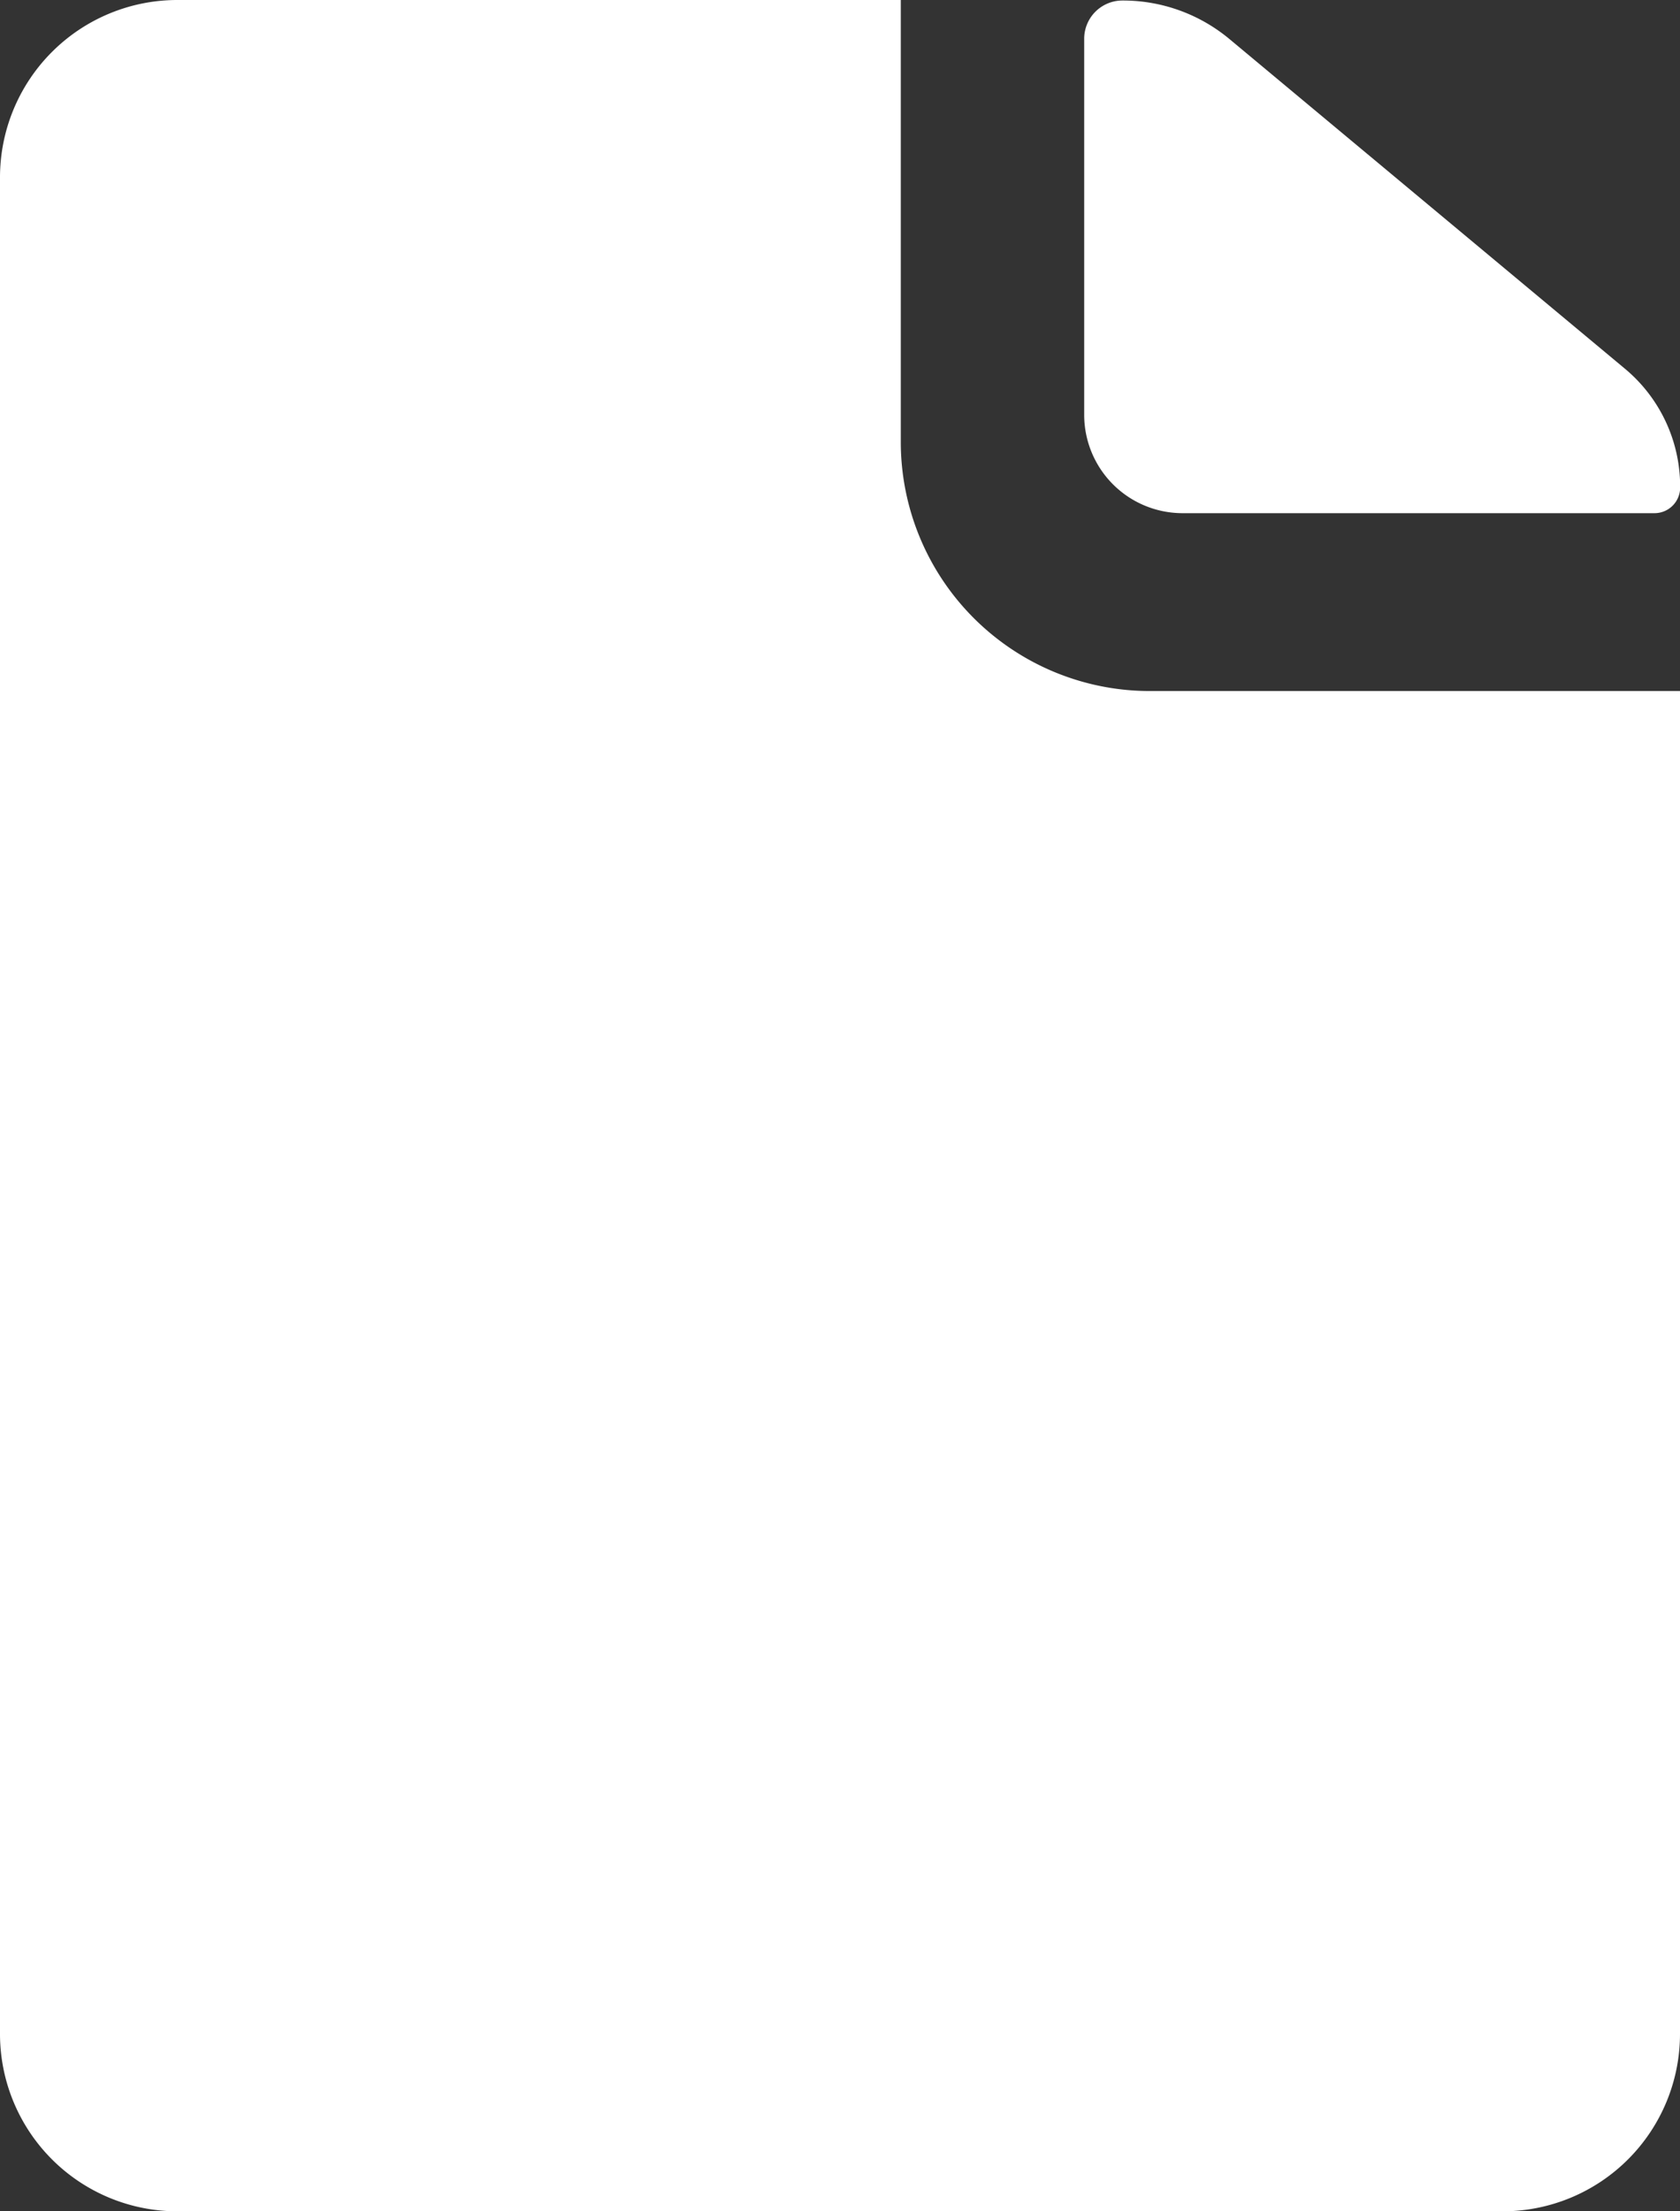
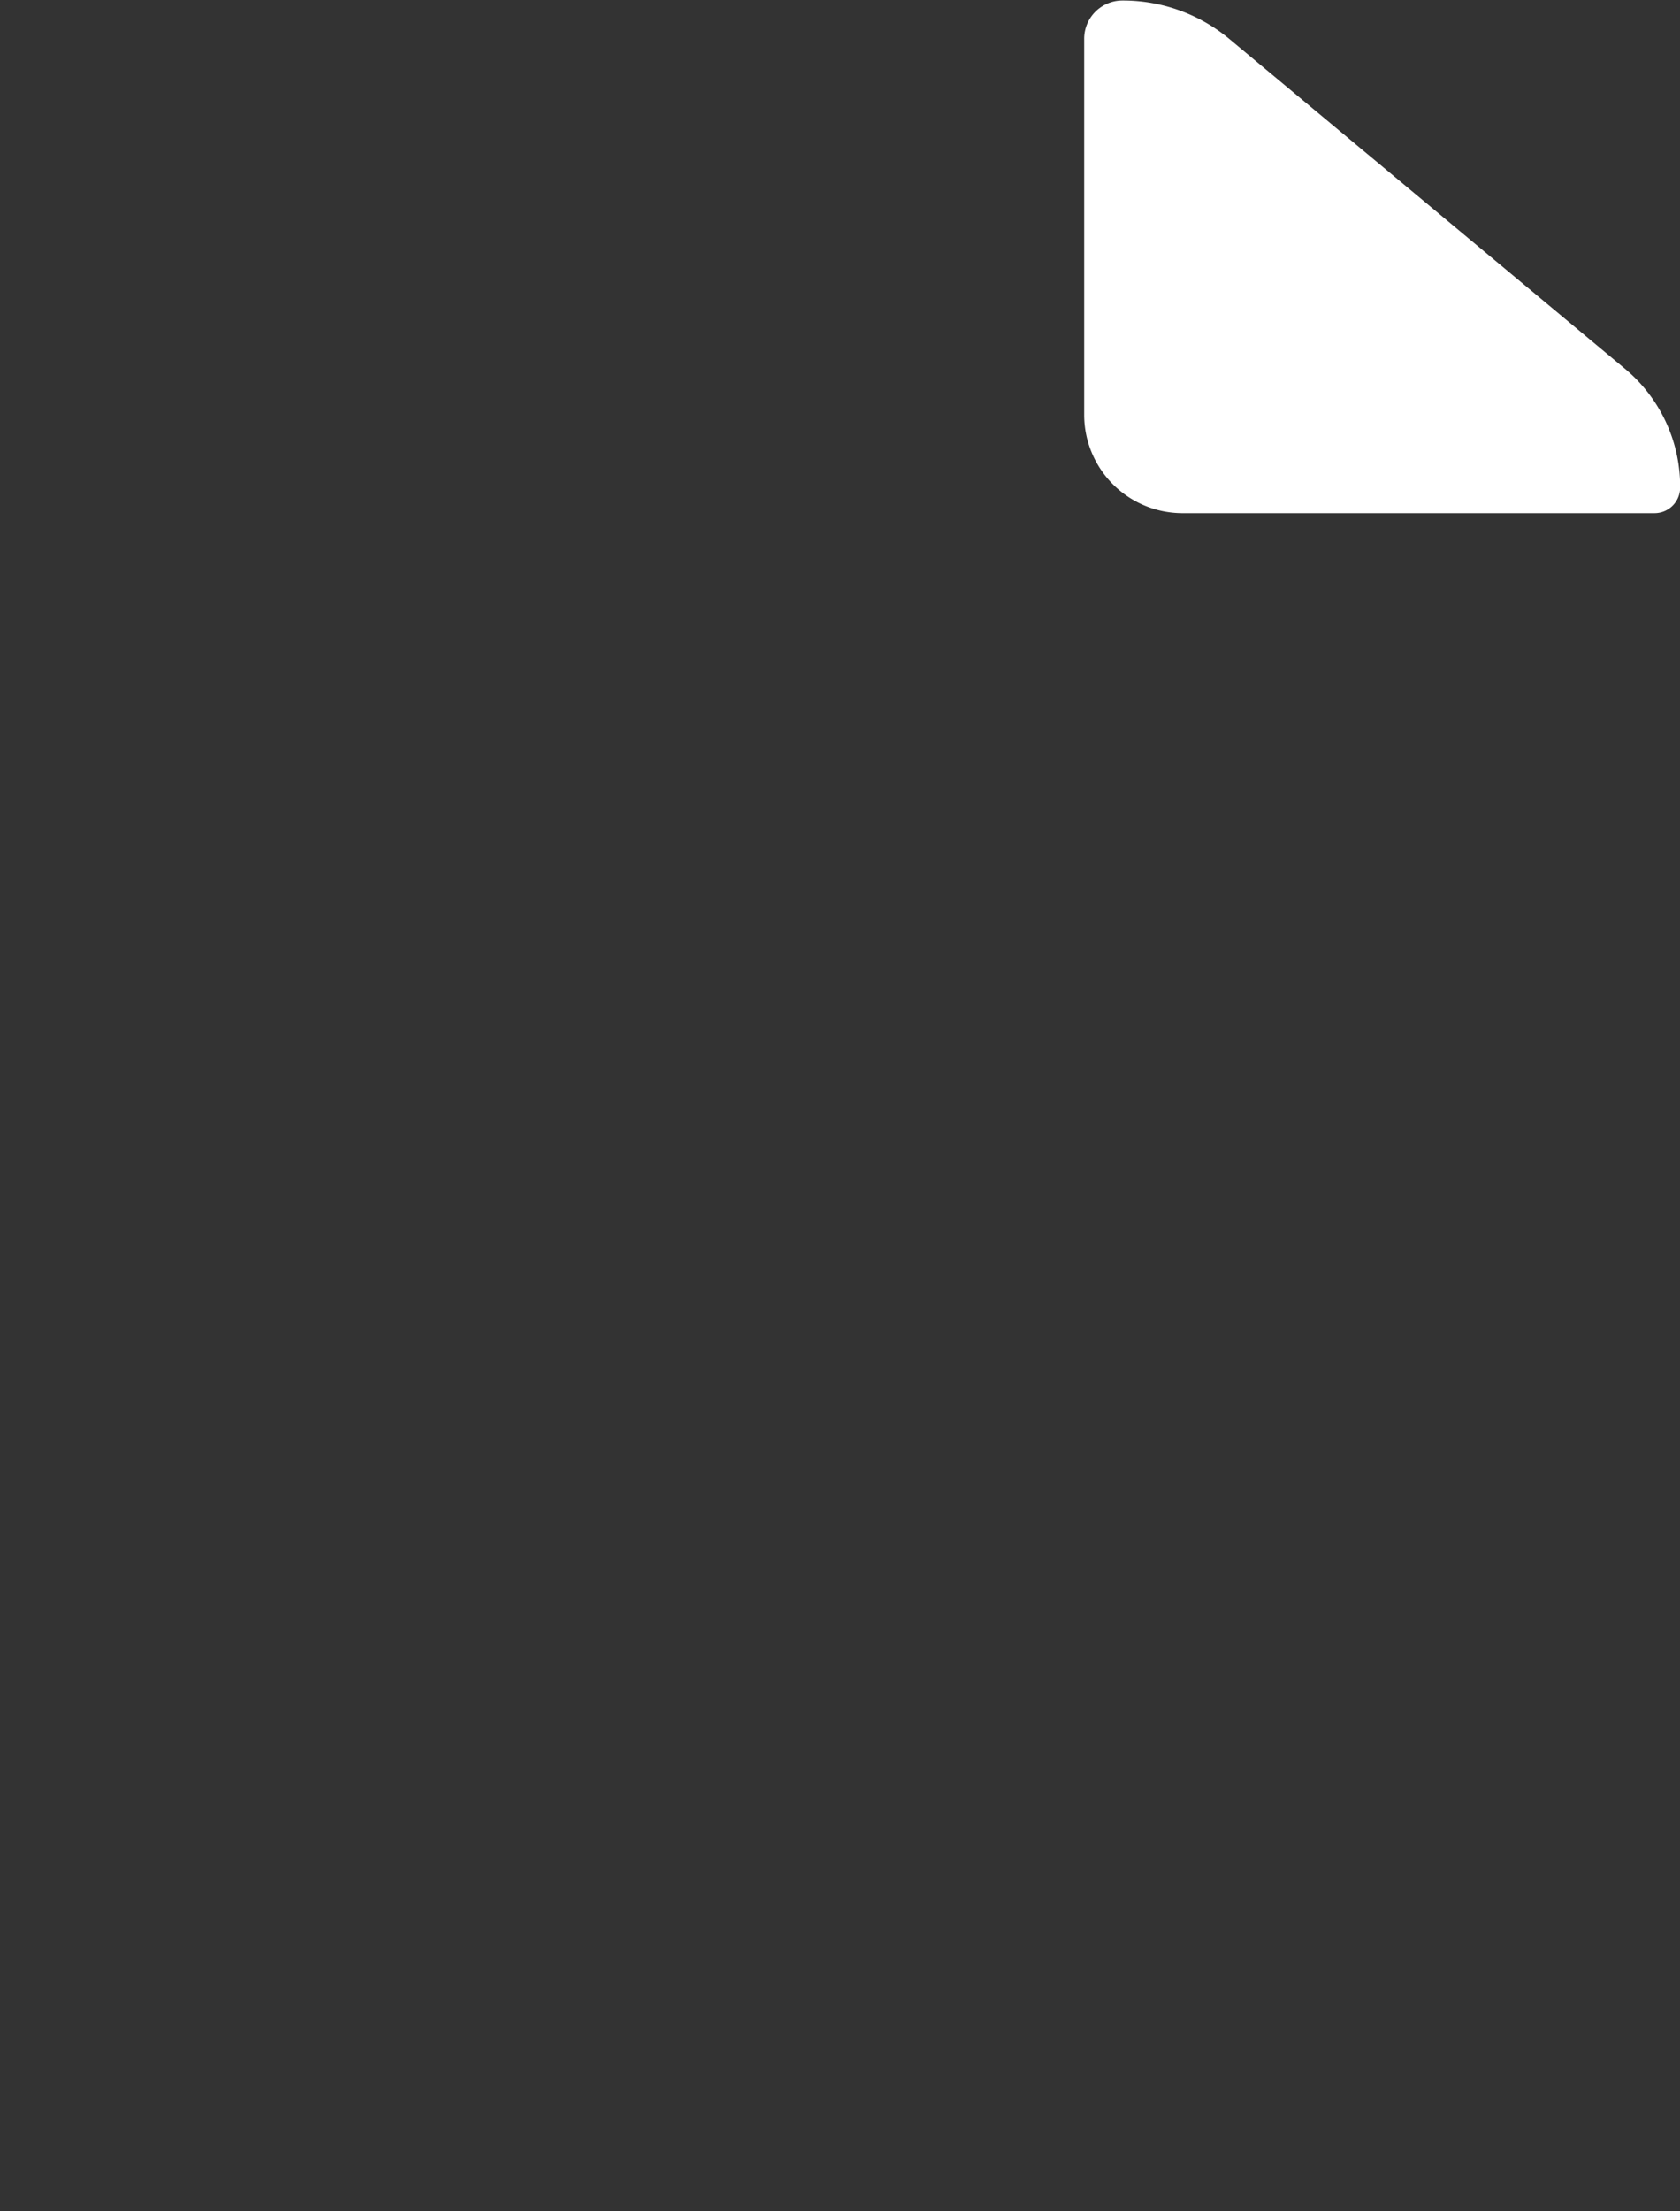
<svg xmlns="http://www.w3.org/2000/svg" width="22.8" height="30" viewBox="0 0 22.8 30">
  <rect x="0" y="0" width="22.8" height="30" fill="#333333" stroke="none" />
  <g id="Icon_ionic-ios-document" data-name="Icon ionic-ios-document" transform="translate(-7.313 -3.938)">
    <path id="Pfad_86" data-name="Pfad 86" d="M21.938,10.9h6.4a.348.348,0,0,0,.352-.352h0a2.081,2.081,0,0,0-.752-1.61L22.57,4.465a2.258,2.258,0,0,0-1.448-.52h0a.519.519,0,0,0-.52.52v5.1A1.335,1.335,0,0,0,21.938,10.9Z" transform="translate(1.425)" fill="#fff" />
-     <path id="Pfad_87" data-name="Pfad 87" d="M19.538,9.938v-6H9.713a2.407,2.407,0,0,0-2.4,2.4v25.2a2.407,2.407,0,0,0,2.4,2.4h18a2.407,2.407,0,0,0,2.4-2.4V13.313h-7.2A3.38,3.38,0,0,1,19.538,9.938Z" transform="translate(0 0)" fill="#fff" />
  </g>
</svg>